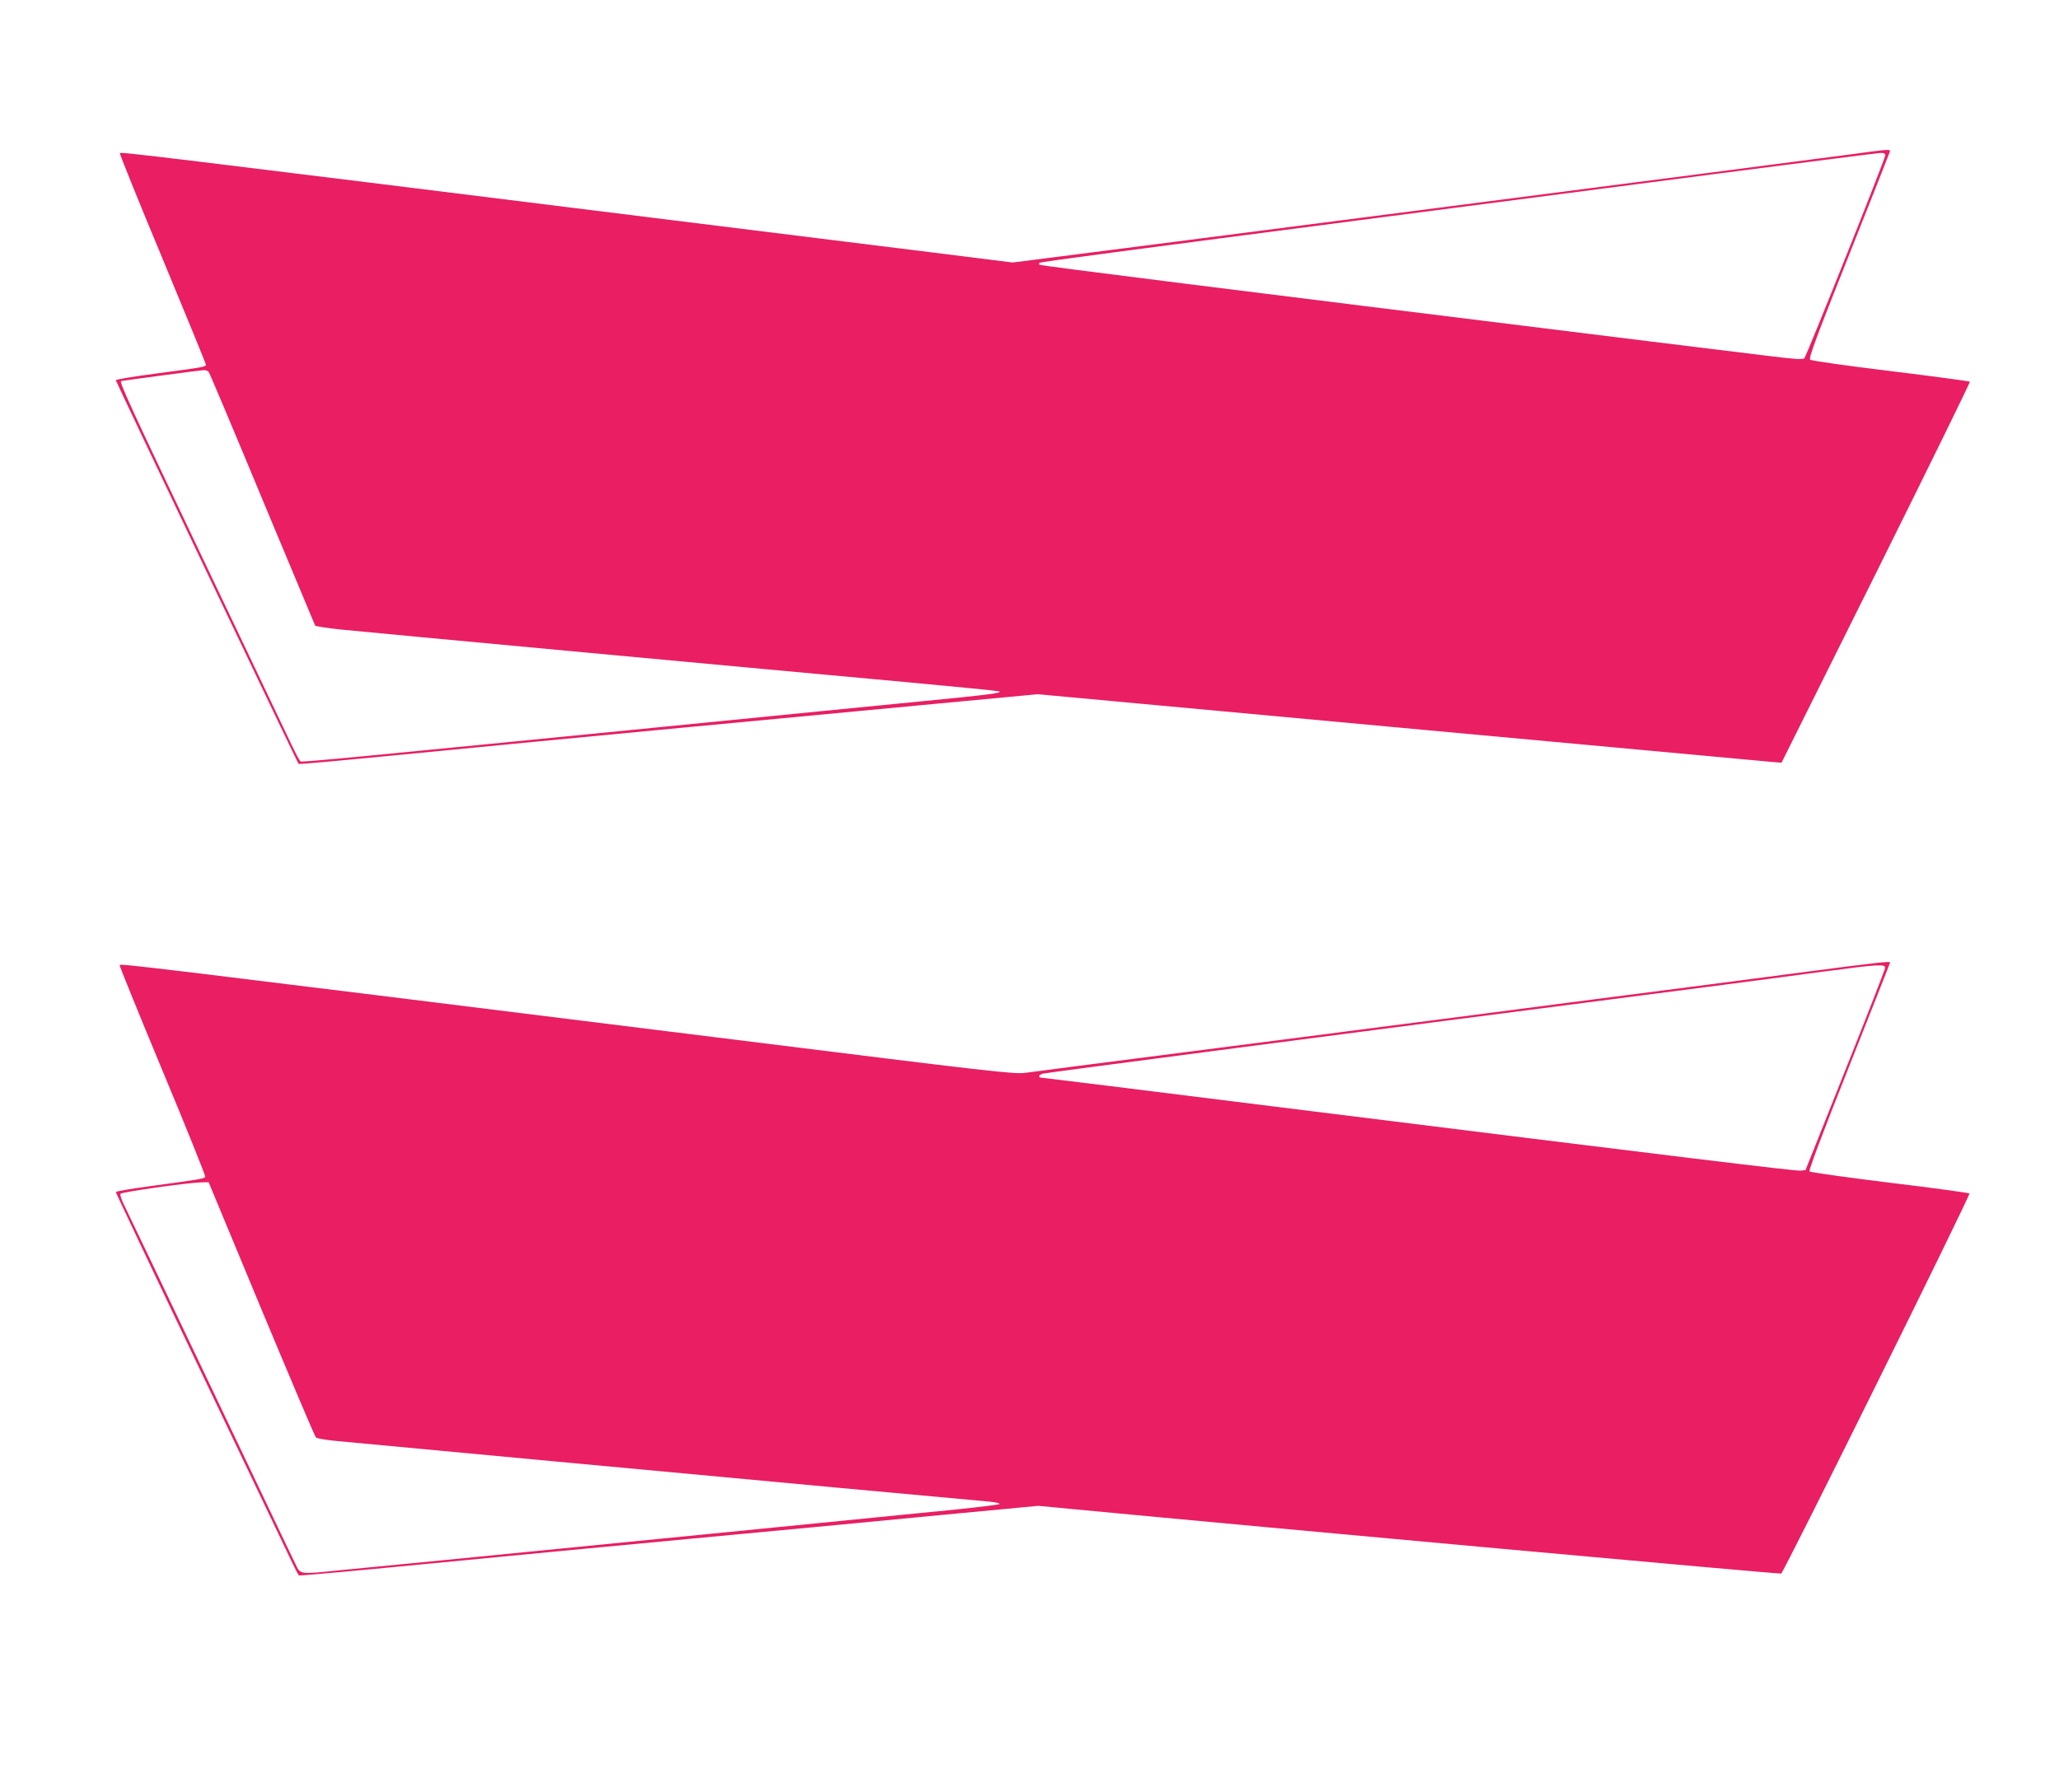
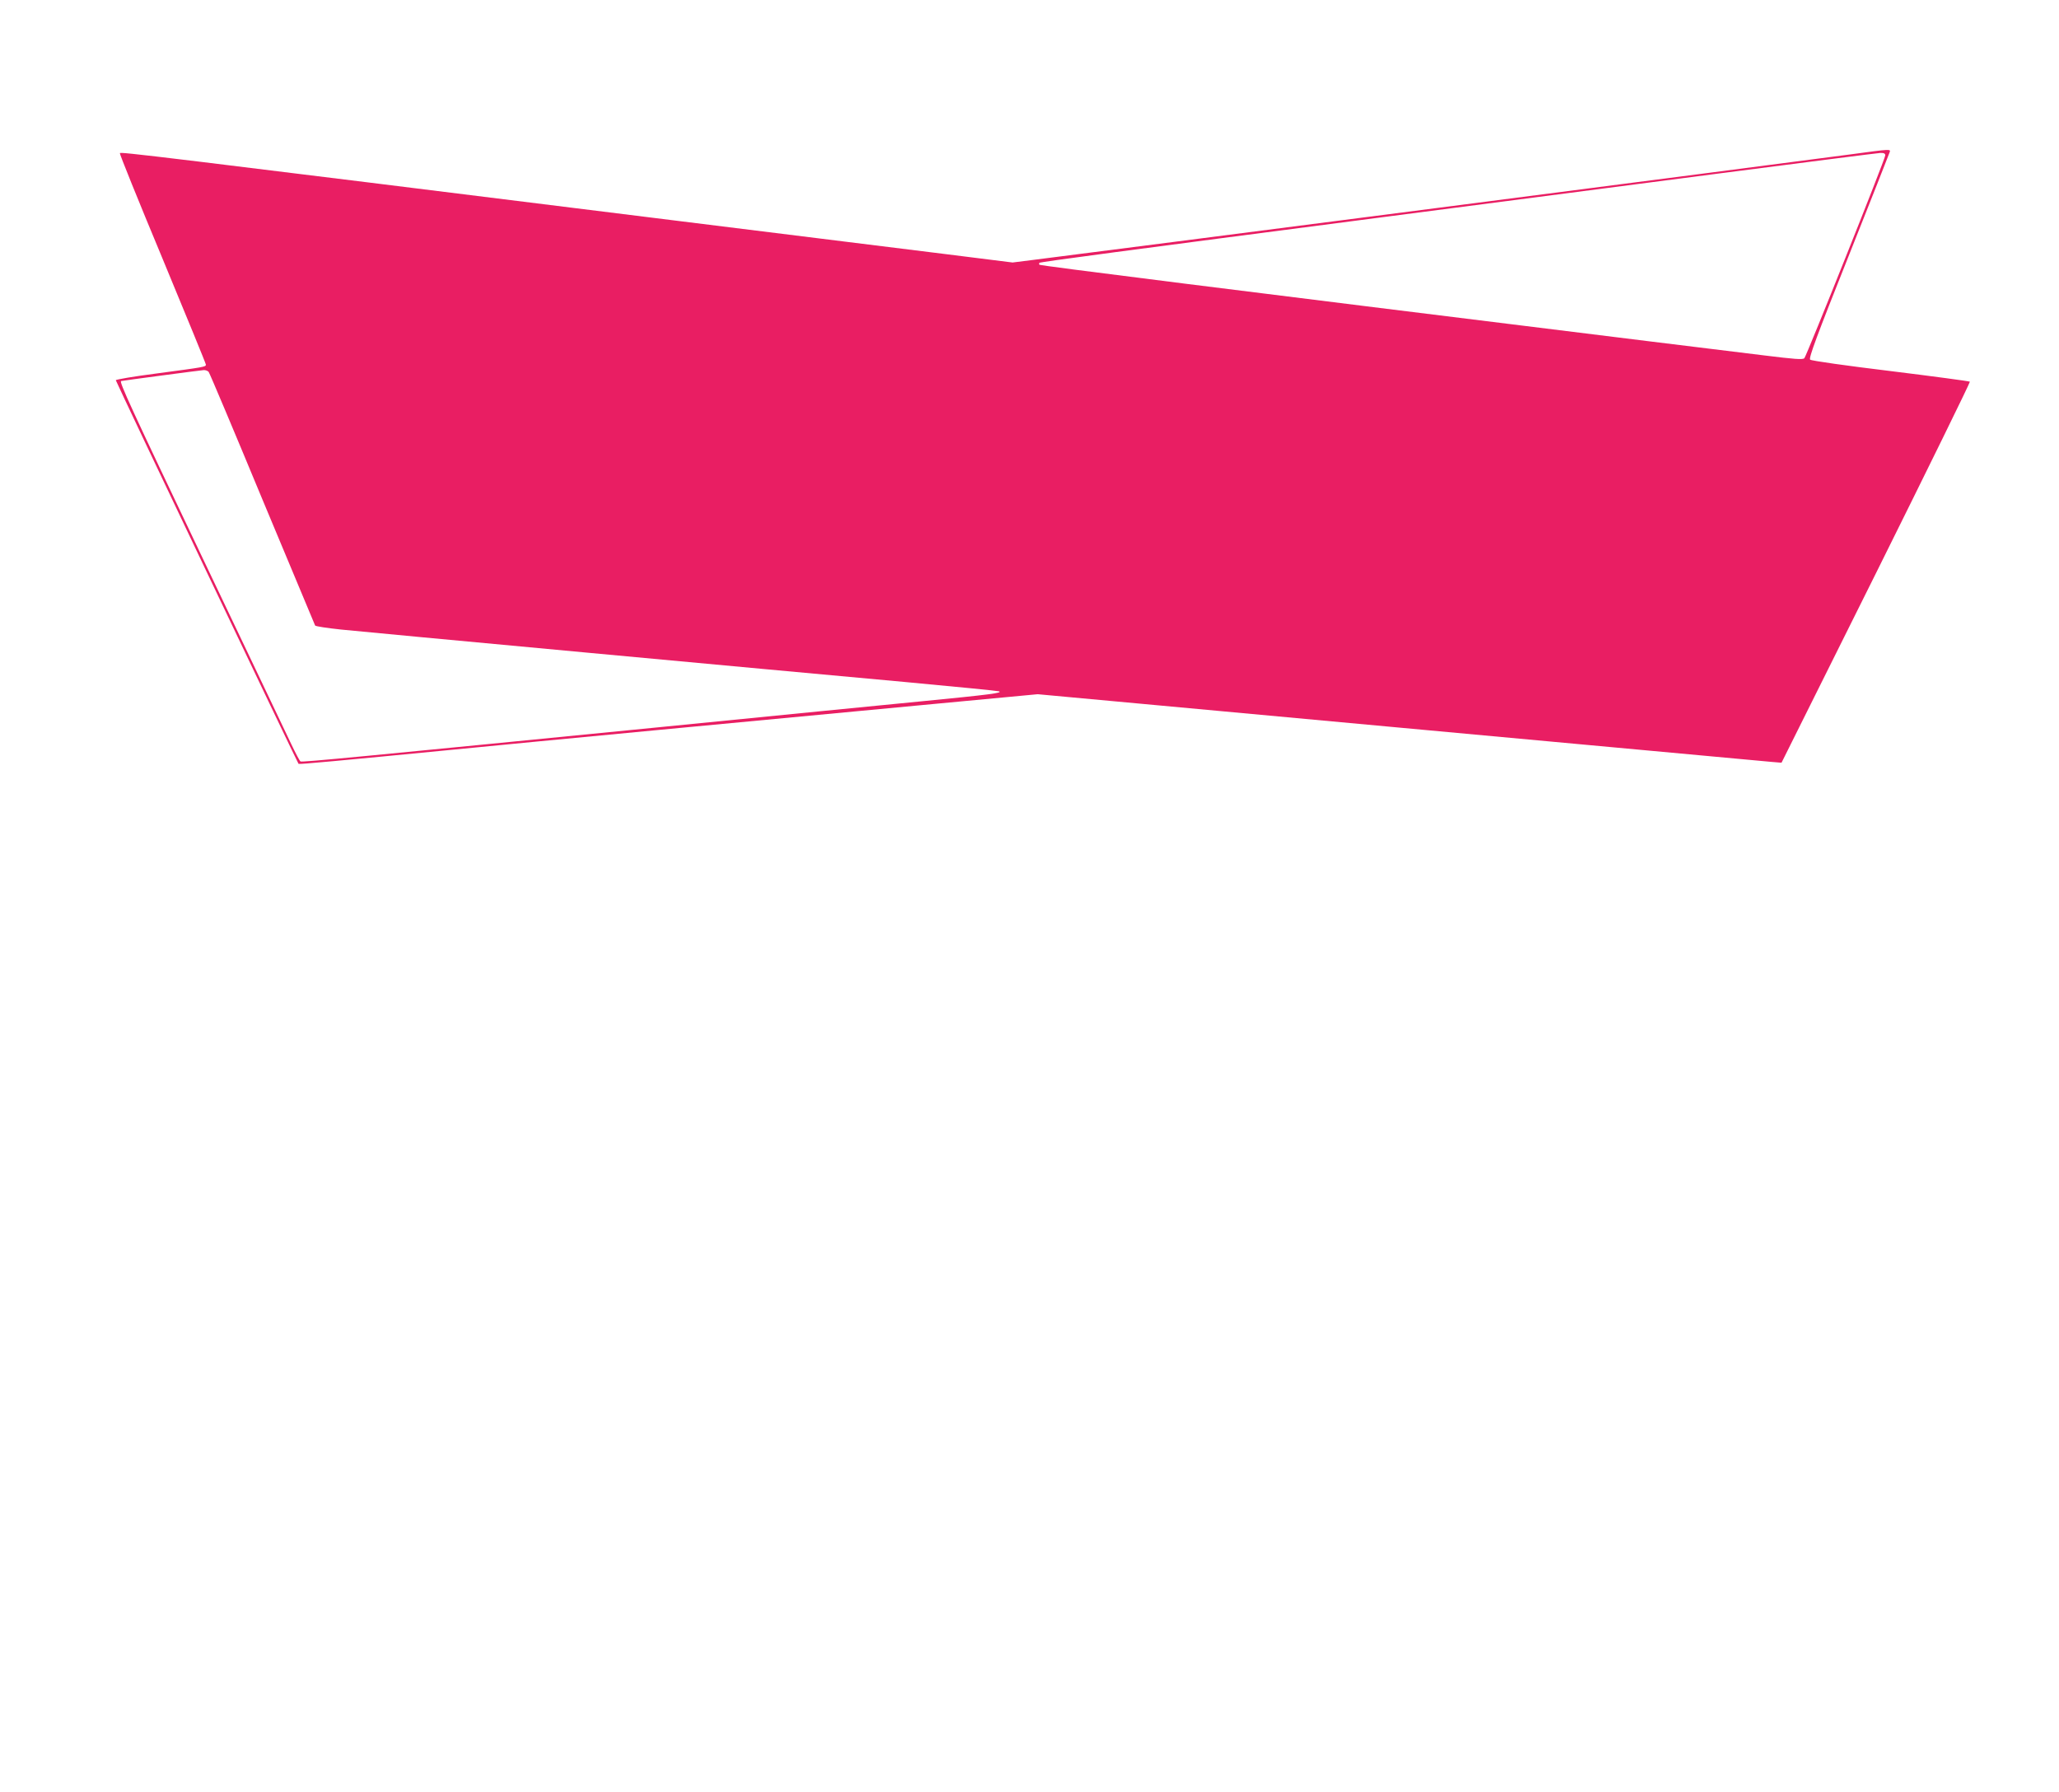
<svg xmlns="http://www.w3.org/2000/svg" version="1.0" width="1280pt" height="1114pt" viewBox="0 0 1280 1114" preserveAspectRatio="xMidYMid meet">
  <g transform="translate(0,1114) scale(0.1,-0.1)" fill="#e91e63" stroke="none">
    <path d="M11495 10179 c-411 -55 -4743 -614 -5065 -654 l-135 -17 -415 52 c-228 28 -975 121 -1660 206 -3321 413 -3467 430 -3475 422 -3 -3 116 -298 265 -655 148 -357 270 -654 270 -660 0 -14 -8 -15 -307 -55 -139 -18 -253 -37 -253 -42 0 -8 1128 -2376 1136 -2385 3 -4 261 20 969 89 165 17 728 70 1250 120 523 49 1271 120 1663 157 l713 67 2252 -208 c1239 -114 2279 -210 2312 -213 l60 -5 589 1182 c323 650 585 1184 582 1187 -3 3 -225 33 -493 66 -272 33 -493 64 -500 71 -10 9 41 147 238 641 138 347 253 638 256 648 7 21 13 22 -252 -14z m225 -5 c0 -21 -489 -1246 -503 -1261 -10 -10 -61 -6 -247 17 -129 16 -455 56 -725 89 -2648 327 -3776 469 -3783 475 -3 4 -3 9 0 12 7 6 536 76 2143 285 600 78 1531 199 2070 269 539 70 995 128 1013 129 23 1 32 -3 32 -15z m-10423 -1346 c6 -7 156 -363 333 -790 178 -427 326 -781 329 -787 3 -5 76 -16 161 -25 184 -19 2691 -252 3505 -326 314 -29 577 -55 585 -58 27 -10 -60 -21 -480 -62 -228 -22 -957 -94 -1620 -160 -1874 -185 -2232 -220 -2242 -214 -5 3 -31 52 -57 107 -27 56 -276 580 -555 1165 -443 930 -516 1088 -503 1093 5 2 494 67 513 68 12 1 26 -5 31 -11z" />
-     <path d="M11235 5099 c-247 -33 -920 -120 -1495 -194 -575 -75 -1130 -147 -1235 -160 -104 -14 -611 -79 -1125 -145 -514 -66 -967 -124 -1007 -130 -66 -9 -201 6 -1795 205 -3839 477 -3827 475 -3834 464 -2 -4 118 -299 266 -655 149 -357 268 -654 266 -660 -5 -12 -28 -16 -353 -60 -112 -15 -203 -31 -203 -35 0 -5 241 -514 536 -1131 295 -618 550 -1151 566 -1185 17 -35 33 -65 37 -68 4 -2 352 29 772 70 420 41 1176 113 1679 160 503 47 1192 112 1530 145 l615 58 200 -19 c1216 -116 4411 -407 4418 -402 18 11 1179 2355 1170 2363 -4 4 -228 35 -496 67 -269 33 -493 65 -498 70 -6 6 81 237 246 652 140 353 255 644 255 647 0 9 -79 0 -515 -57z m484 24 c0 -10 -112 -297 -248 -638 l-247 -620 -31 -3 c-32 -3 -717 80 -3267 398 -791 99 -1445 180 -1452 180 -23 0 -16 19 9 25 32 7 1778 236 4137 540 239 31 563 74 720 95 338 45 380 47 379 23z m-10095 -2120 c181 -434 333 -793 340 -800 6 -6 65 -16 130 -22 281 -27 2321 -217 3121 -291 479 -44 901 -83 938 -86 38 -4 65 -10 60 -15 -4 -4 -127 -19 -273 -34 -146 -14 -827 -82 -1515 -150 -687 -68 -1439 -142 -1670 -165 -231 -22 -509 -50 -617 -60 -287 -29 -268 -31 -302 38 -16 31 -253 530 -528 1107 -275 578 -515 1080 -533 1116 -19 36 -30 71 -26 77 7 11 415 69 502 71 l46 1 327 -787z" />
  </g>
</svg>